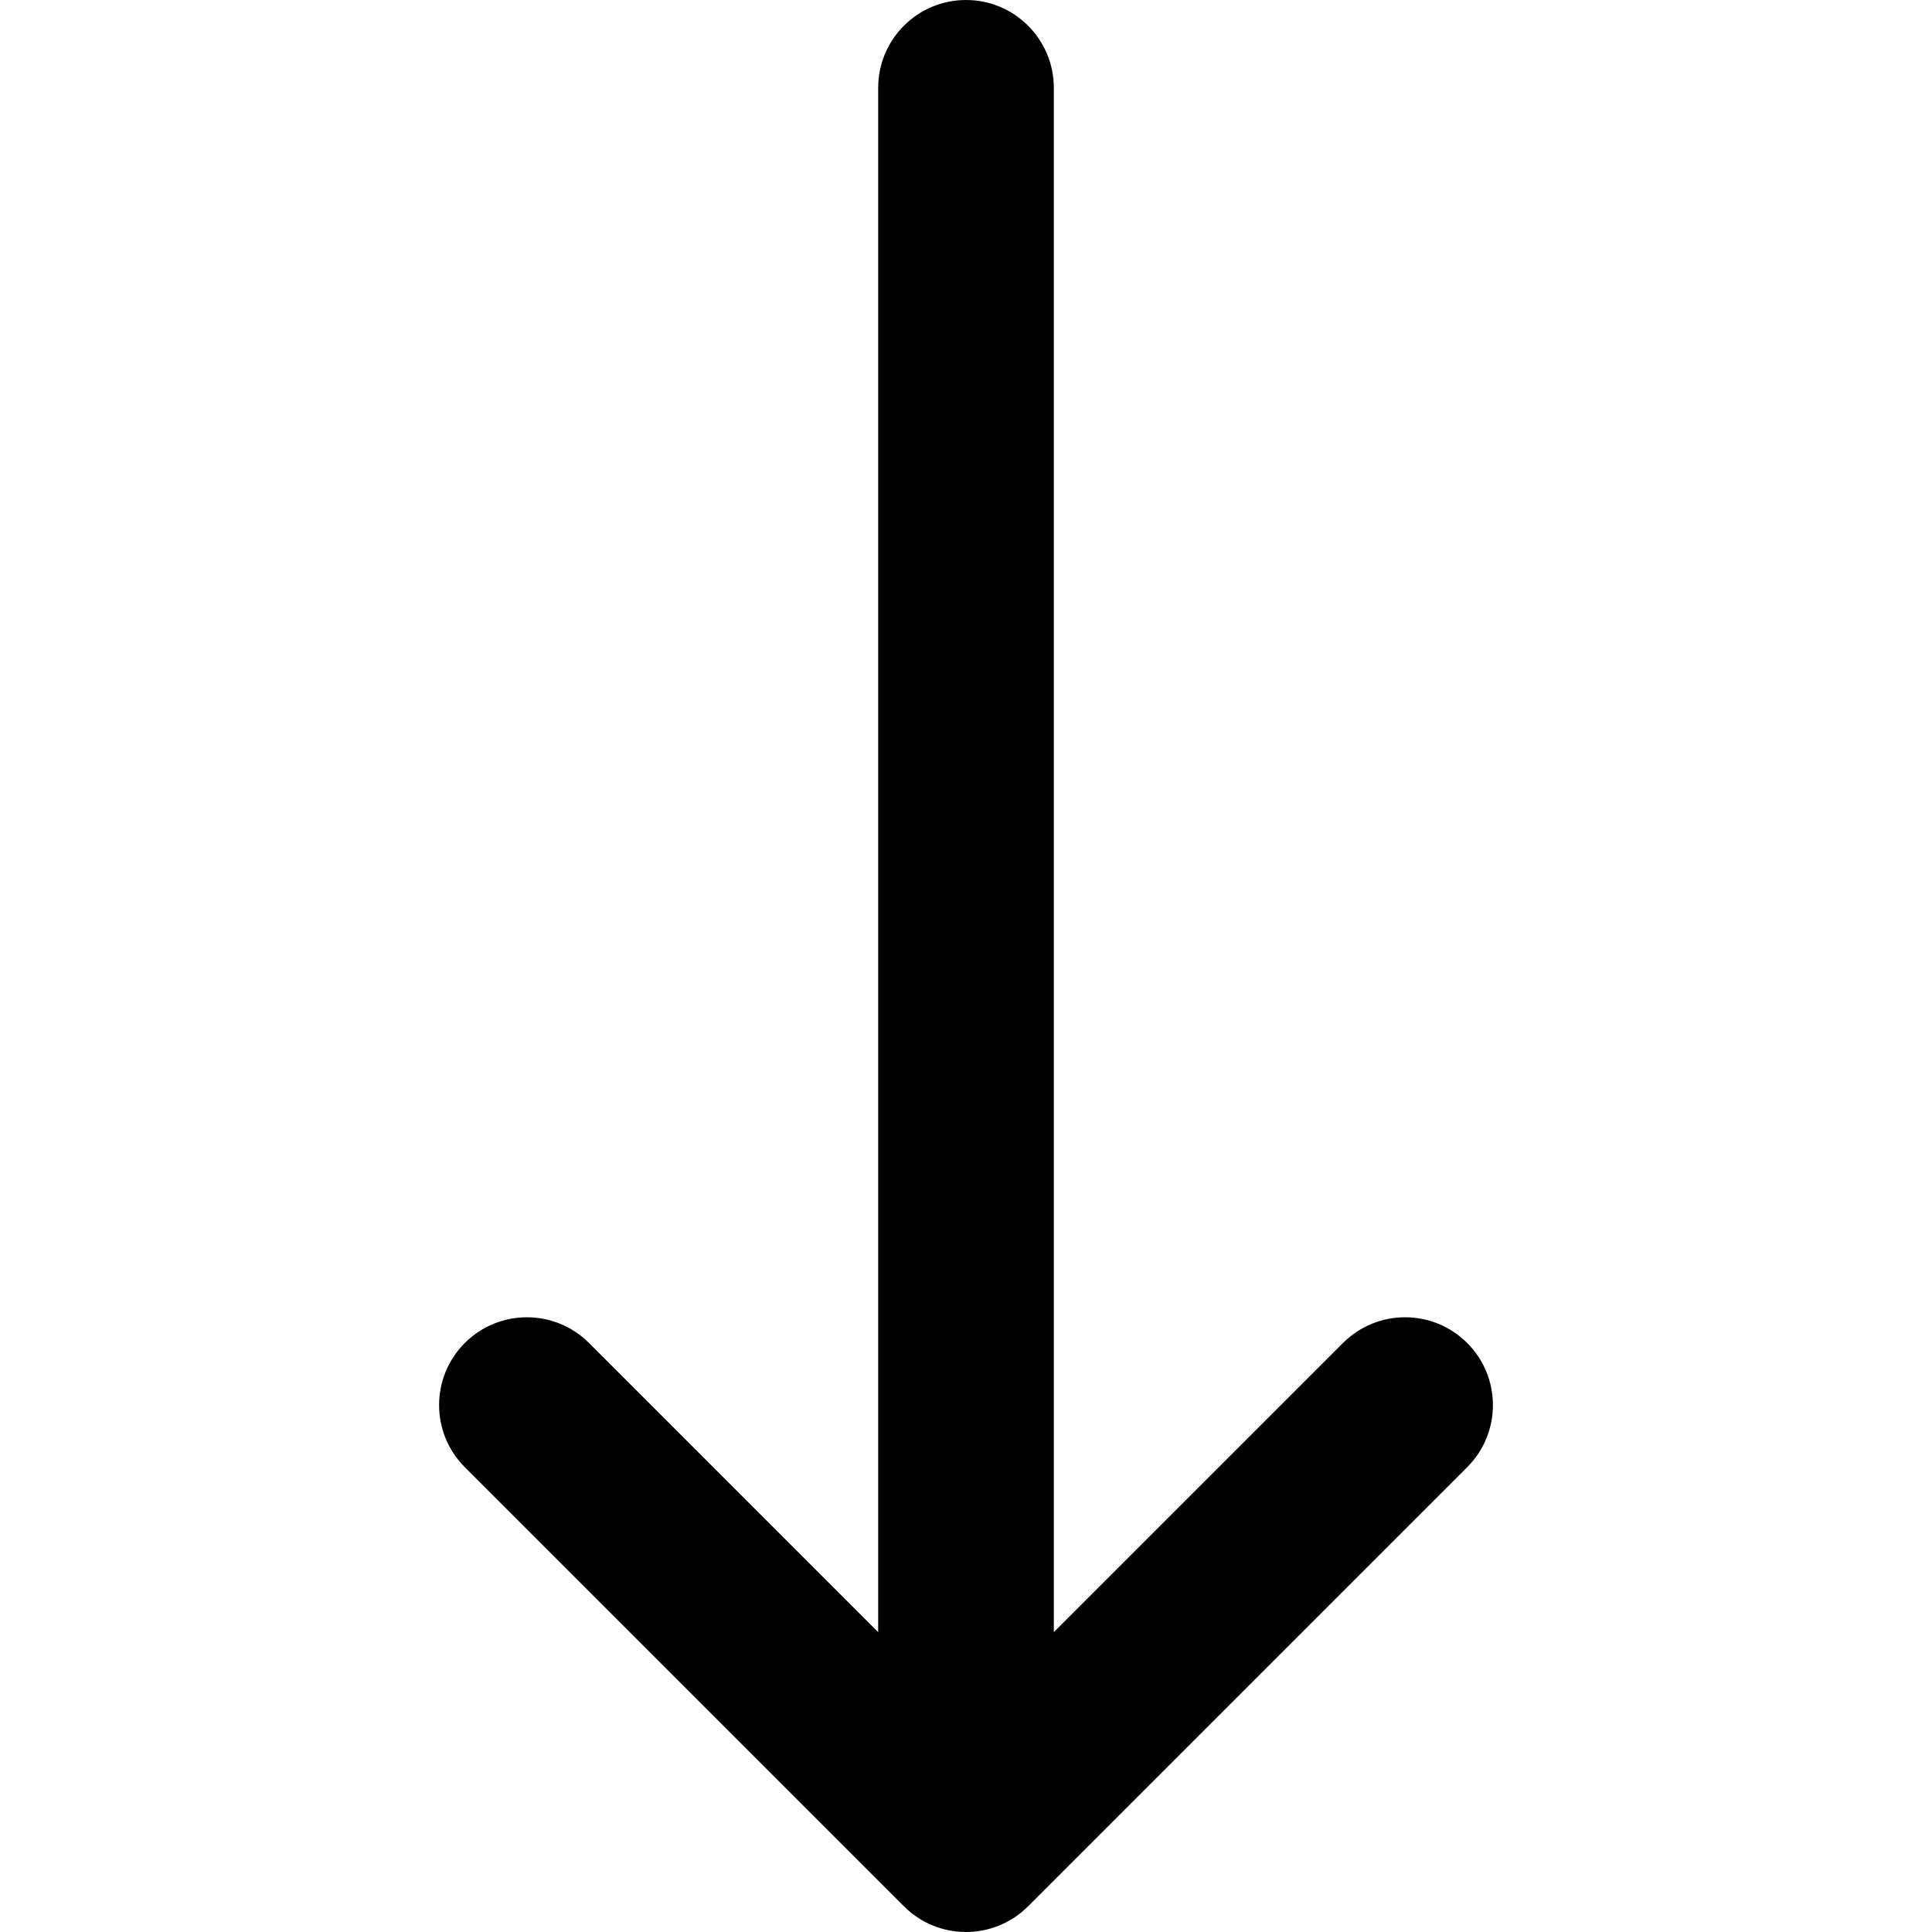
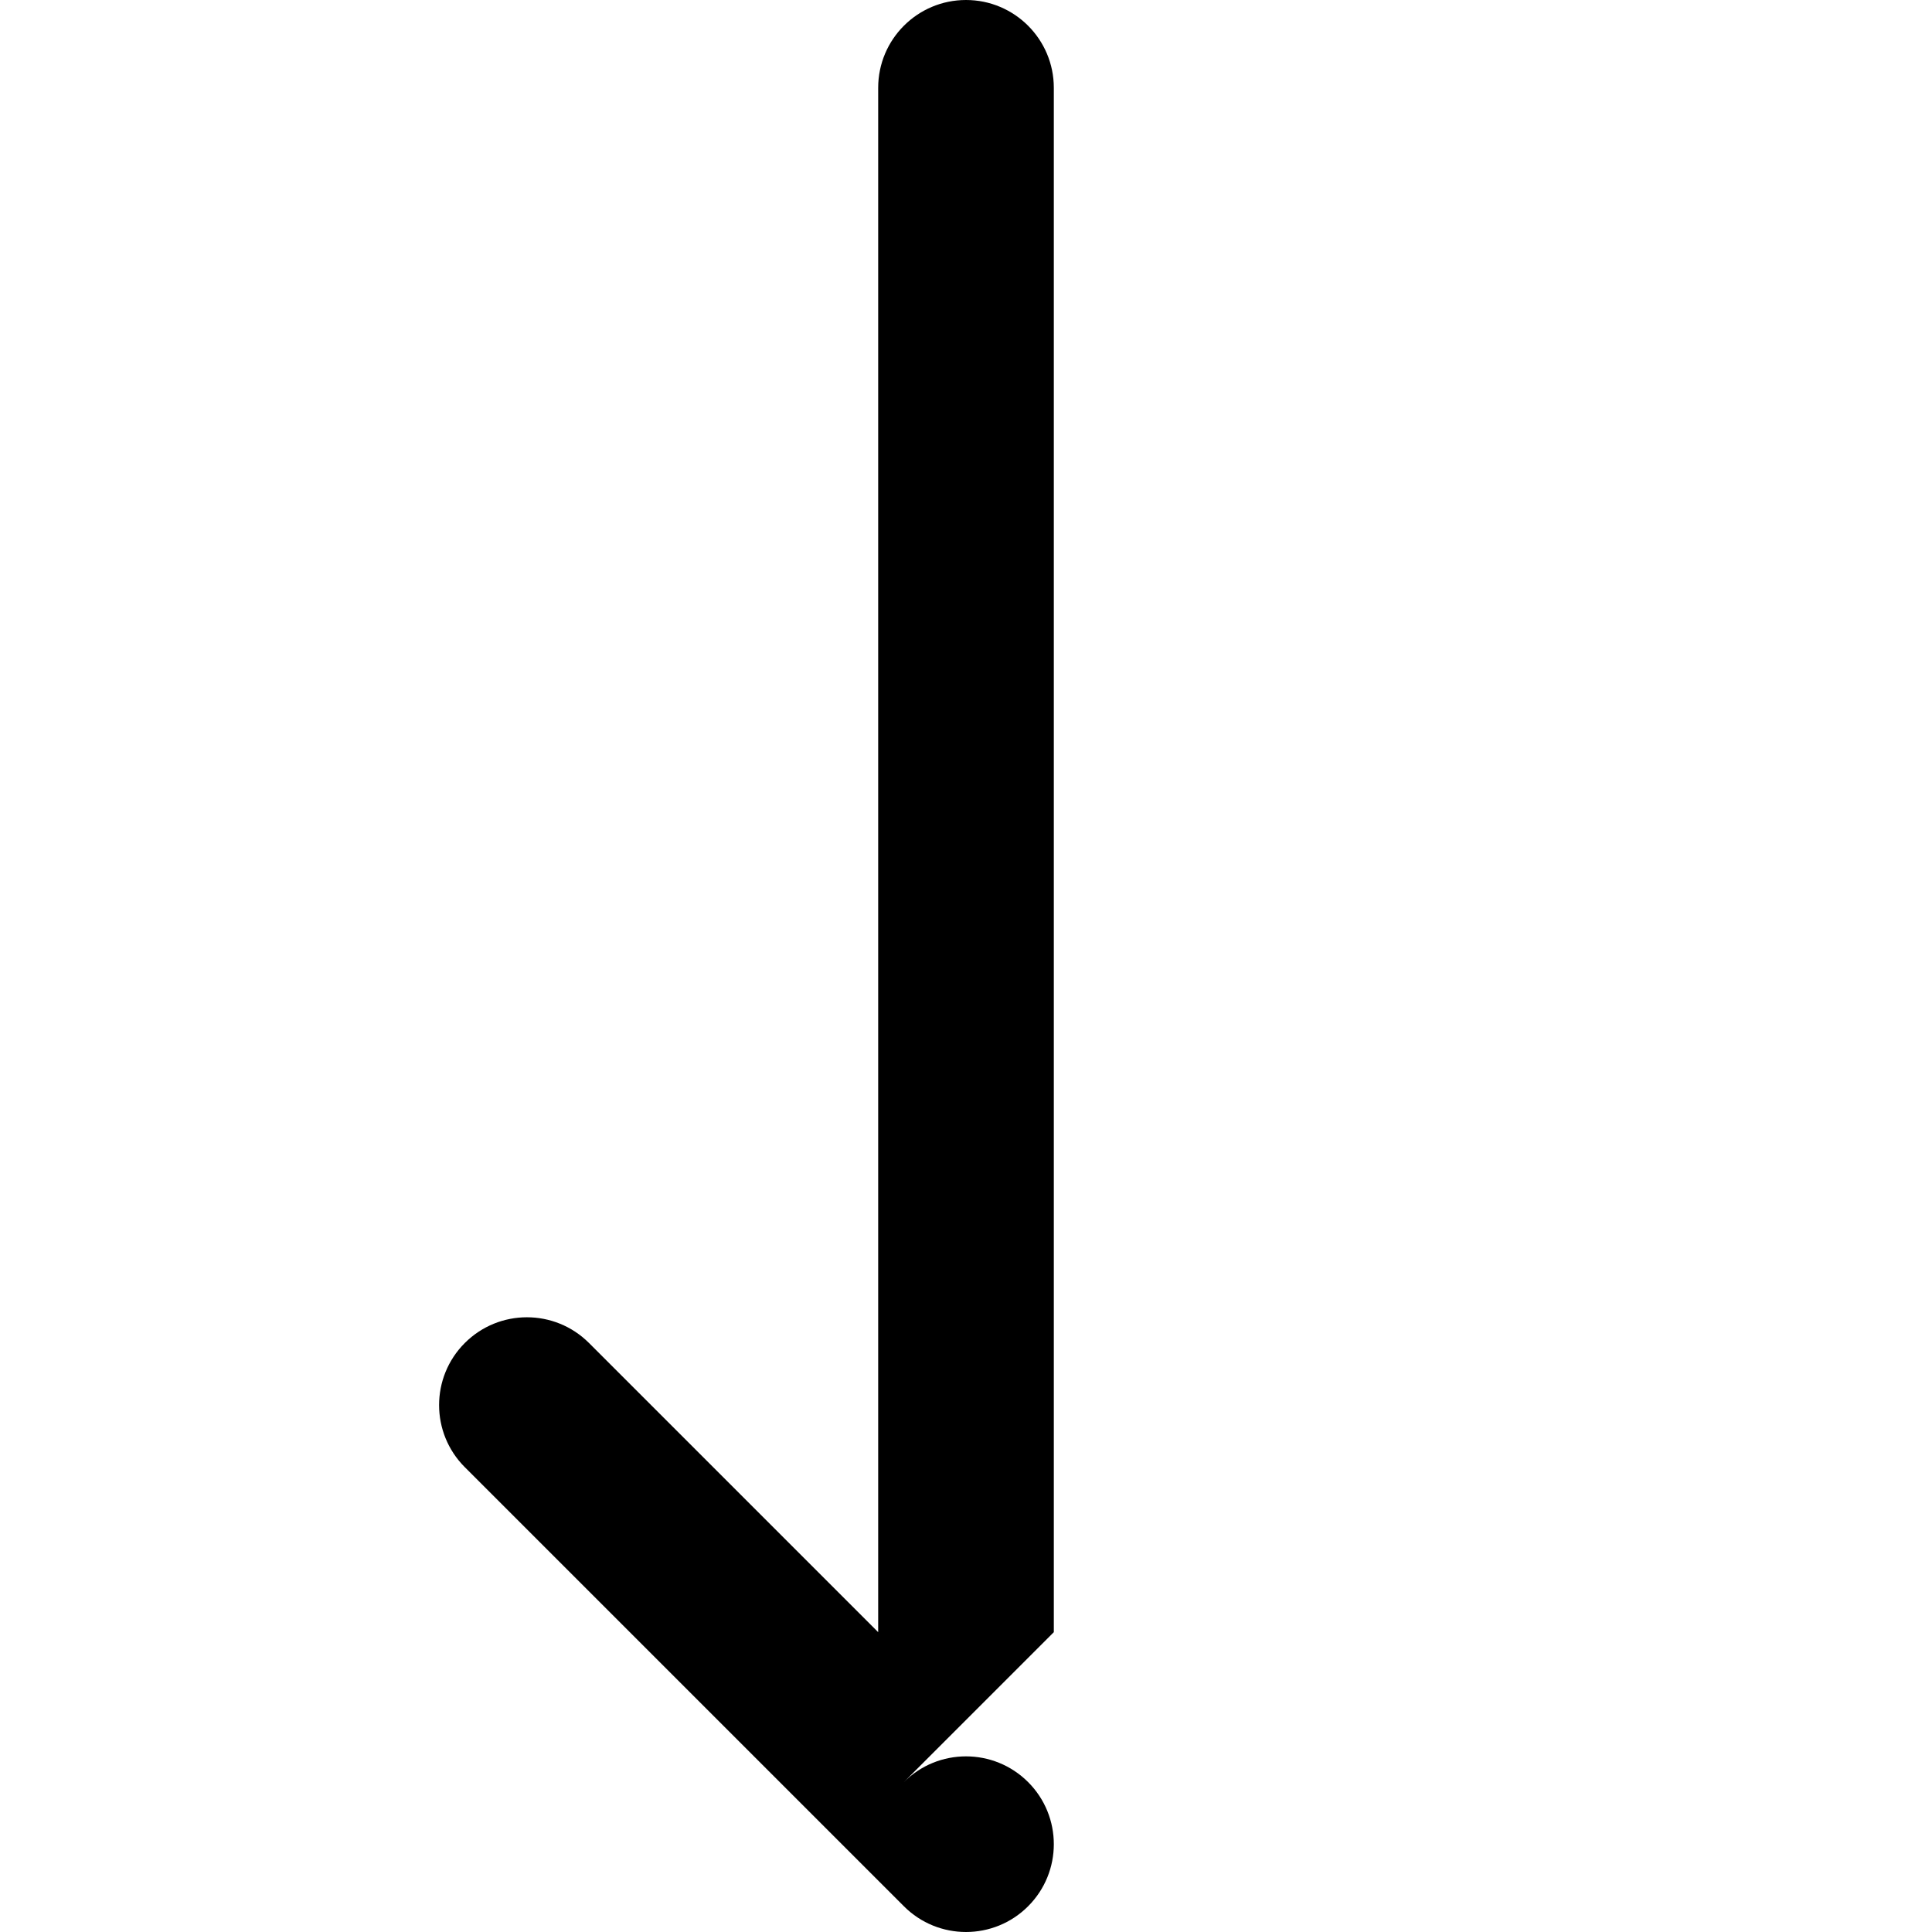
<svg xmlns="http://www.w3.org/2000/svg" fill="#000000" height="800px" width="800px" version="1.1" id="Layer_1" viewBox="0 0 330 330" xml:space="preserve">
-   <path id="XMLID_30_" d="M154.394,325.606C157.322,328.535,161.161,330,165,330s7.678-1.465,10.607-4.394l75-75  c5.858-5.857,5.858-15.355,0-21.213c-5.858-5.857-15.356-5.857-21.213,0L180,278.787V15c0-8.284-6.716-15-15-15  c-8.284,0-15,6.716-15,15v263.787l-49.394-49.394c-5.858-5.857-15.355-5.857-21.213,0c-5.858,5.857-5.858,15.355,0,21.213  L154.394,325.606z" />
+   <path id="XMLID_30_" d="M154.394,325.606C157.322,328.535,161.161,330,165,330s7.678-1.465,10.607-4.394c5.858-5.857,5.858-15.355,0-21.213c-5.858-5.857-15.356-5.857-21.213,0L180,278.787V15c0-8.284-6.716-15-15-15  c-8.284,0-15,6.716-15,15v263.787l-49.394-49.394c-5.858-5.857-15.355-5.857-21.213,0c-5.858,5.857-5.858,15.355,0,21.213  L154.394,325.606z" />
</svg>